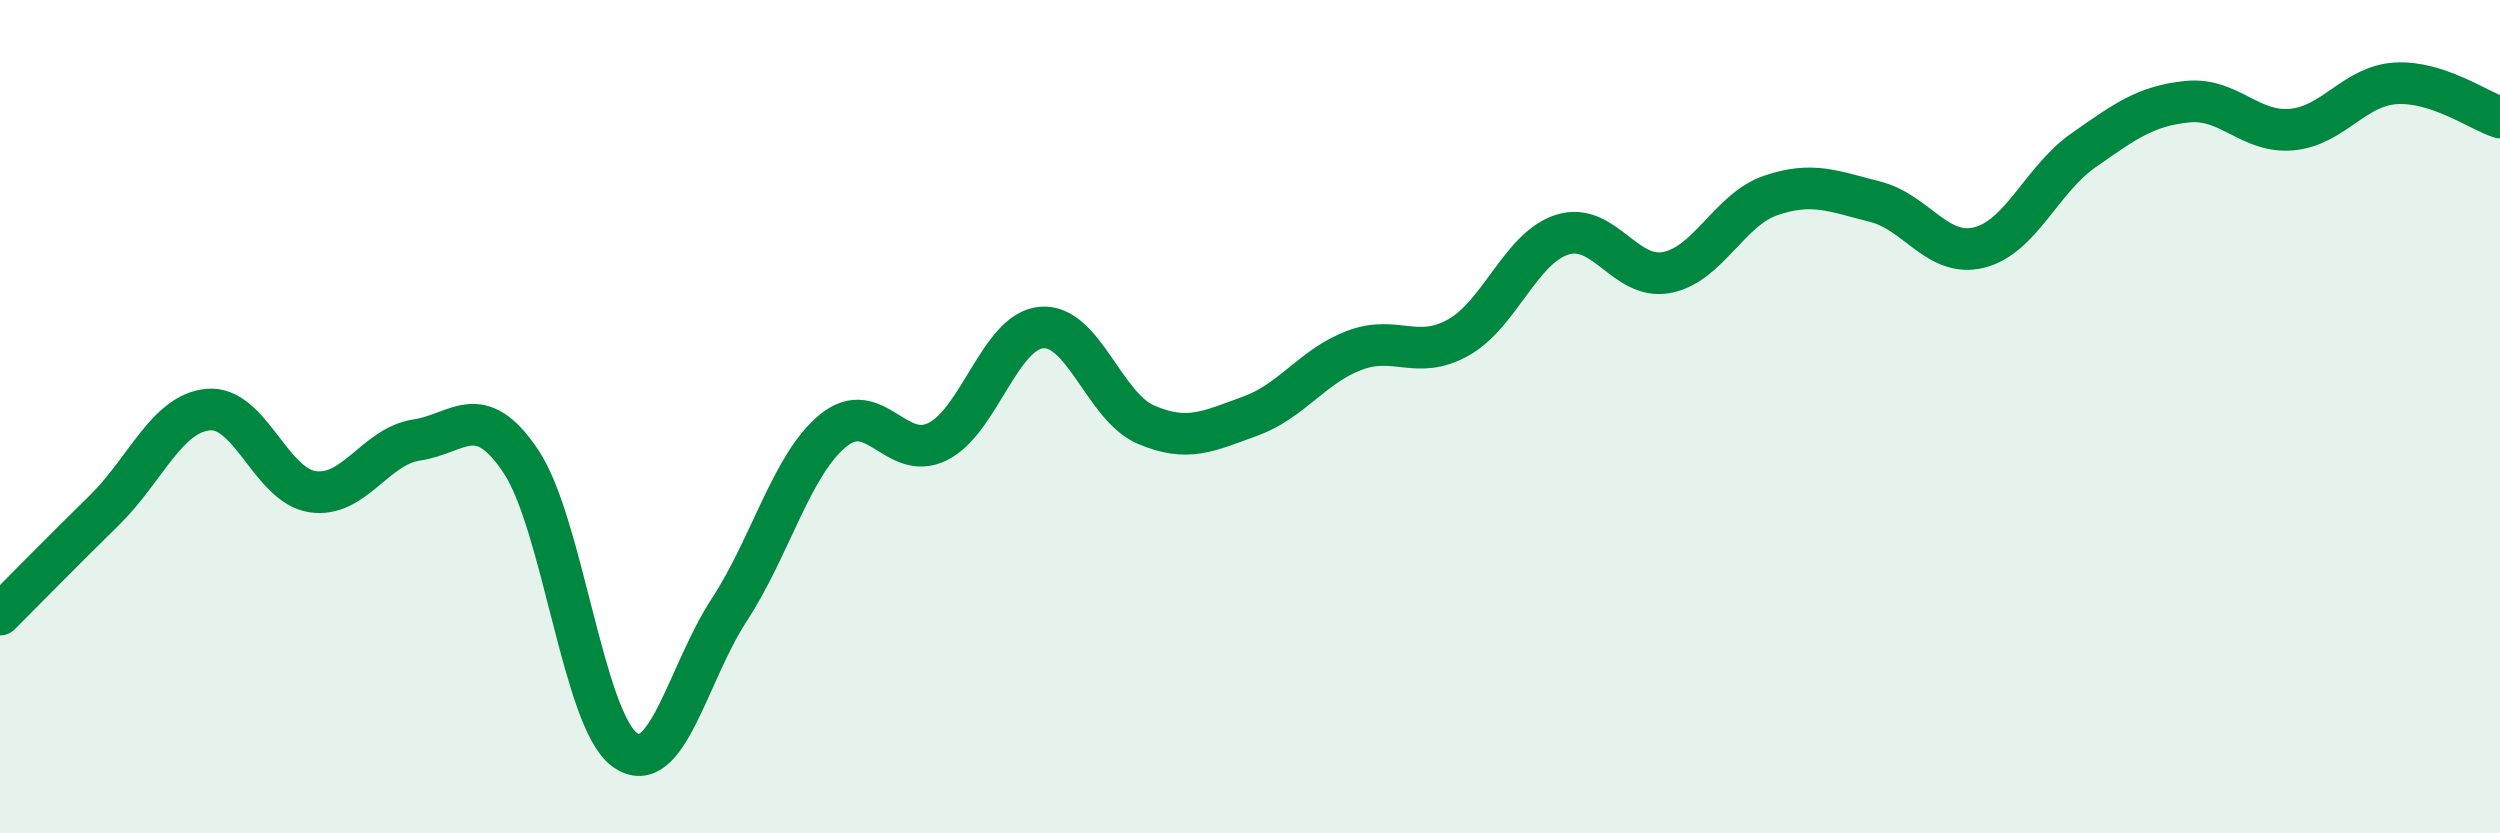
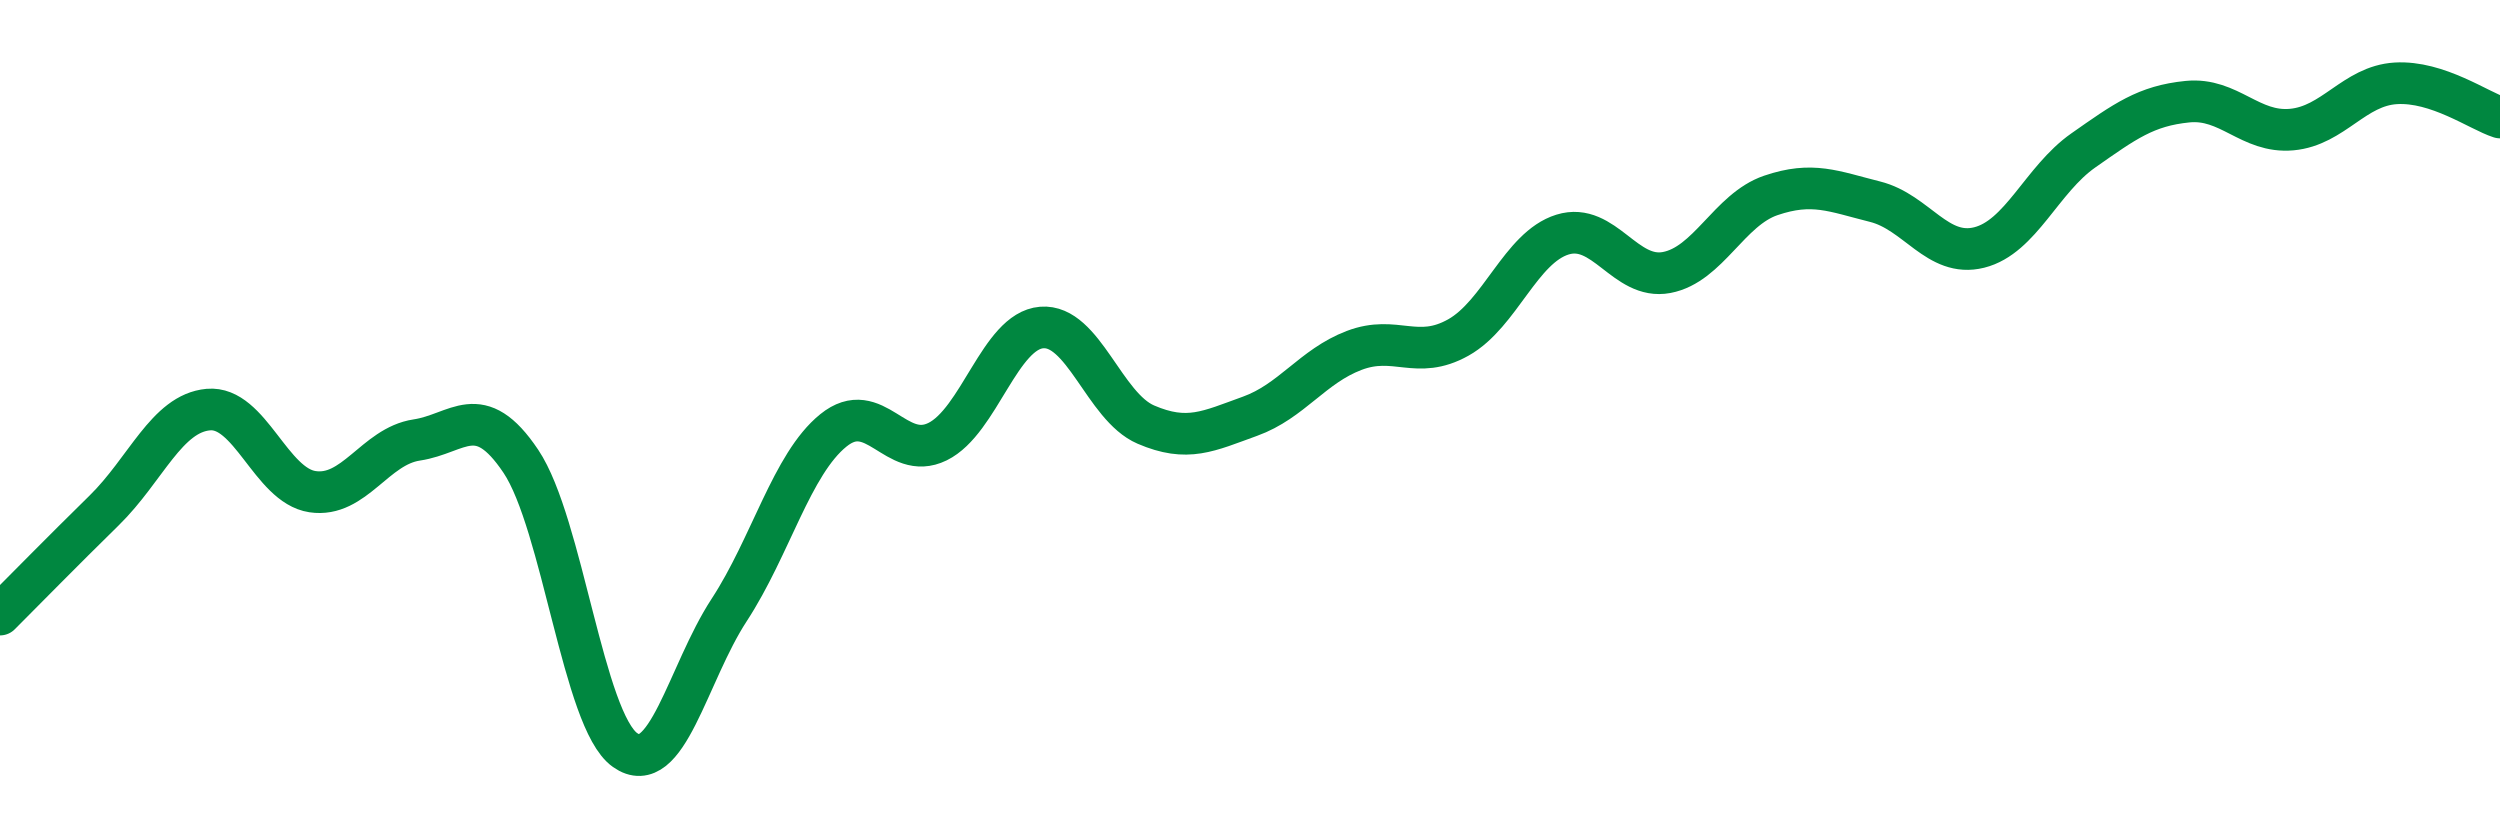
<svg xmlns="http://www.w3.org/2000/svg" width="60" height="20" viewBox="0 0 60 20">
-   <path d="M 0,14.75 C 0.5,14.25 1.5,13.23 2.5,12.25 C 3.5,11.27 4,9.92 5,9.83 C 6,9.74 6.5,11.65 7.5,11.8 C 8.5,11.95 9,10.71 10,10.56 C 11,10.41 11.5,9.58 12.5,11.07 C 13.5,12.56 14,17.29 15,18 C 16,18.71 16.5,16.17 17.5,14.64 C 18.5,13.11 19,11.14 20,10.33 C 21,9.52 21.5,11.09 22.5,10.6 C 23.5,10.11 24,7.94 25,7.86 C 26,7.78 26.5,9.76 27.5,10.19 C 28.5,10.62 29,10.35 30,9.99 C 31,9.63 31.5,8.79 32.5,8.41 C 33.5,8.03 34,8.66 35,8.1 C 36,7.54 36.5,5.94 37.5,5.63 C 38.5,5.32 39,6.73 40,6.54 C 41,6.35 41.5,5.03 42.5,4.69 C 43.5,4.35 44,4.59 45,4.84 C 46,5.09 46.5,6.19 47.5,5.94 C 48.5,5.69 49,4.31 50,3.61 C 51,2.91 51.5,2.54 52.5,2.44 C 53.5,2.34 54,3.2 55,3.11 C 56,3.02 56.5,2.06 57.5,2 C 58.5,1.94 59.5,2.66 60,2.82L60 20L0 20Z" fill="#008740" opacity="0.1" stroke-linecap="round" stroke-linejoin="round" />
  <path d="M 0,14.75 C 0.5,14.25 1.5,13.23 2.5,12.25 C 3.5,11.27 4,9.92 5,9.83 C 6,9.74 6.5,11.65 7.5,11.8 C 8.5,11.95 9,10.71 10,10.56 C 11,10.41 11.5,9.58 12.5,11.07 C 13.5,12.56 14,17.29 15,18 C 16,18.71 16.5,16.17 17.5,14.64 C 18.5,13.11 19,11.14 20,10.33 C 21,9.52 21.5,11.09 22.5,10.6 C 23.5,10.11 24,7.94 25,7.86 C 26,7.78 26.5,9.76 27.5,10.19 C 28.5,10.62 29,10.35 30,9.99 C 31,9.63 31.5,8.79 32.5,8.41 C 33.5,8.03 34,8.66 35,8.1 C 36,7.54 36.5,5.94 37.5,5.63 C 38.5,5.32 39,6.73 40,6.54 C 41,6.35 41.5,5.03 42.5,4.69 C 43.5,4.35 44,4.59 45,4.84 C 46,5.09 46.5,6.19 47.5,5.94 C 48.5,5.69 49,4.31 50,3.61 C 51,2.91 51.5,2.54 52.5,2.44 C 53.5,2.34 54,3.2 55,3.11 C 56,3.02 56.5,2.06 57.5,2 C 58.5,1.94 59.5,2.66 60,2.82" stroke="#008740" stroke-width="1" fill="none" stroke-linecap="round" stroke-linejoin="round" />
</svg>